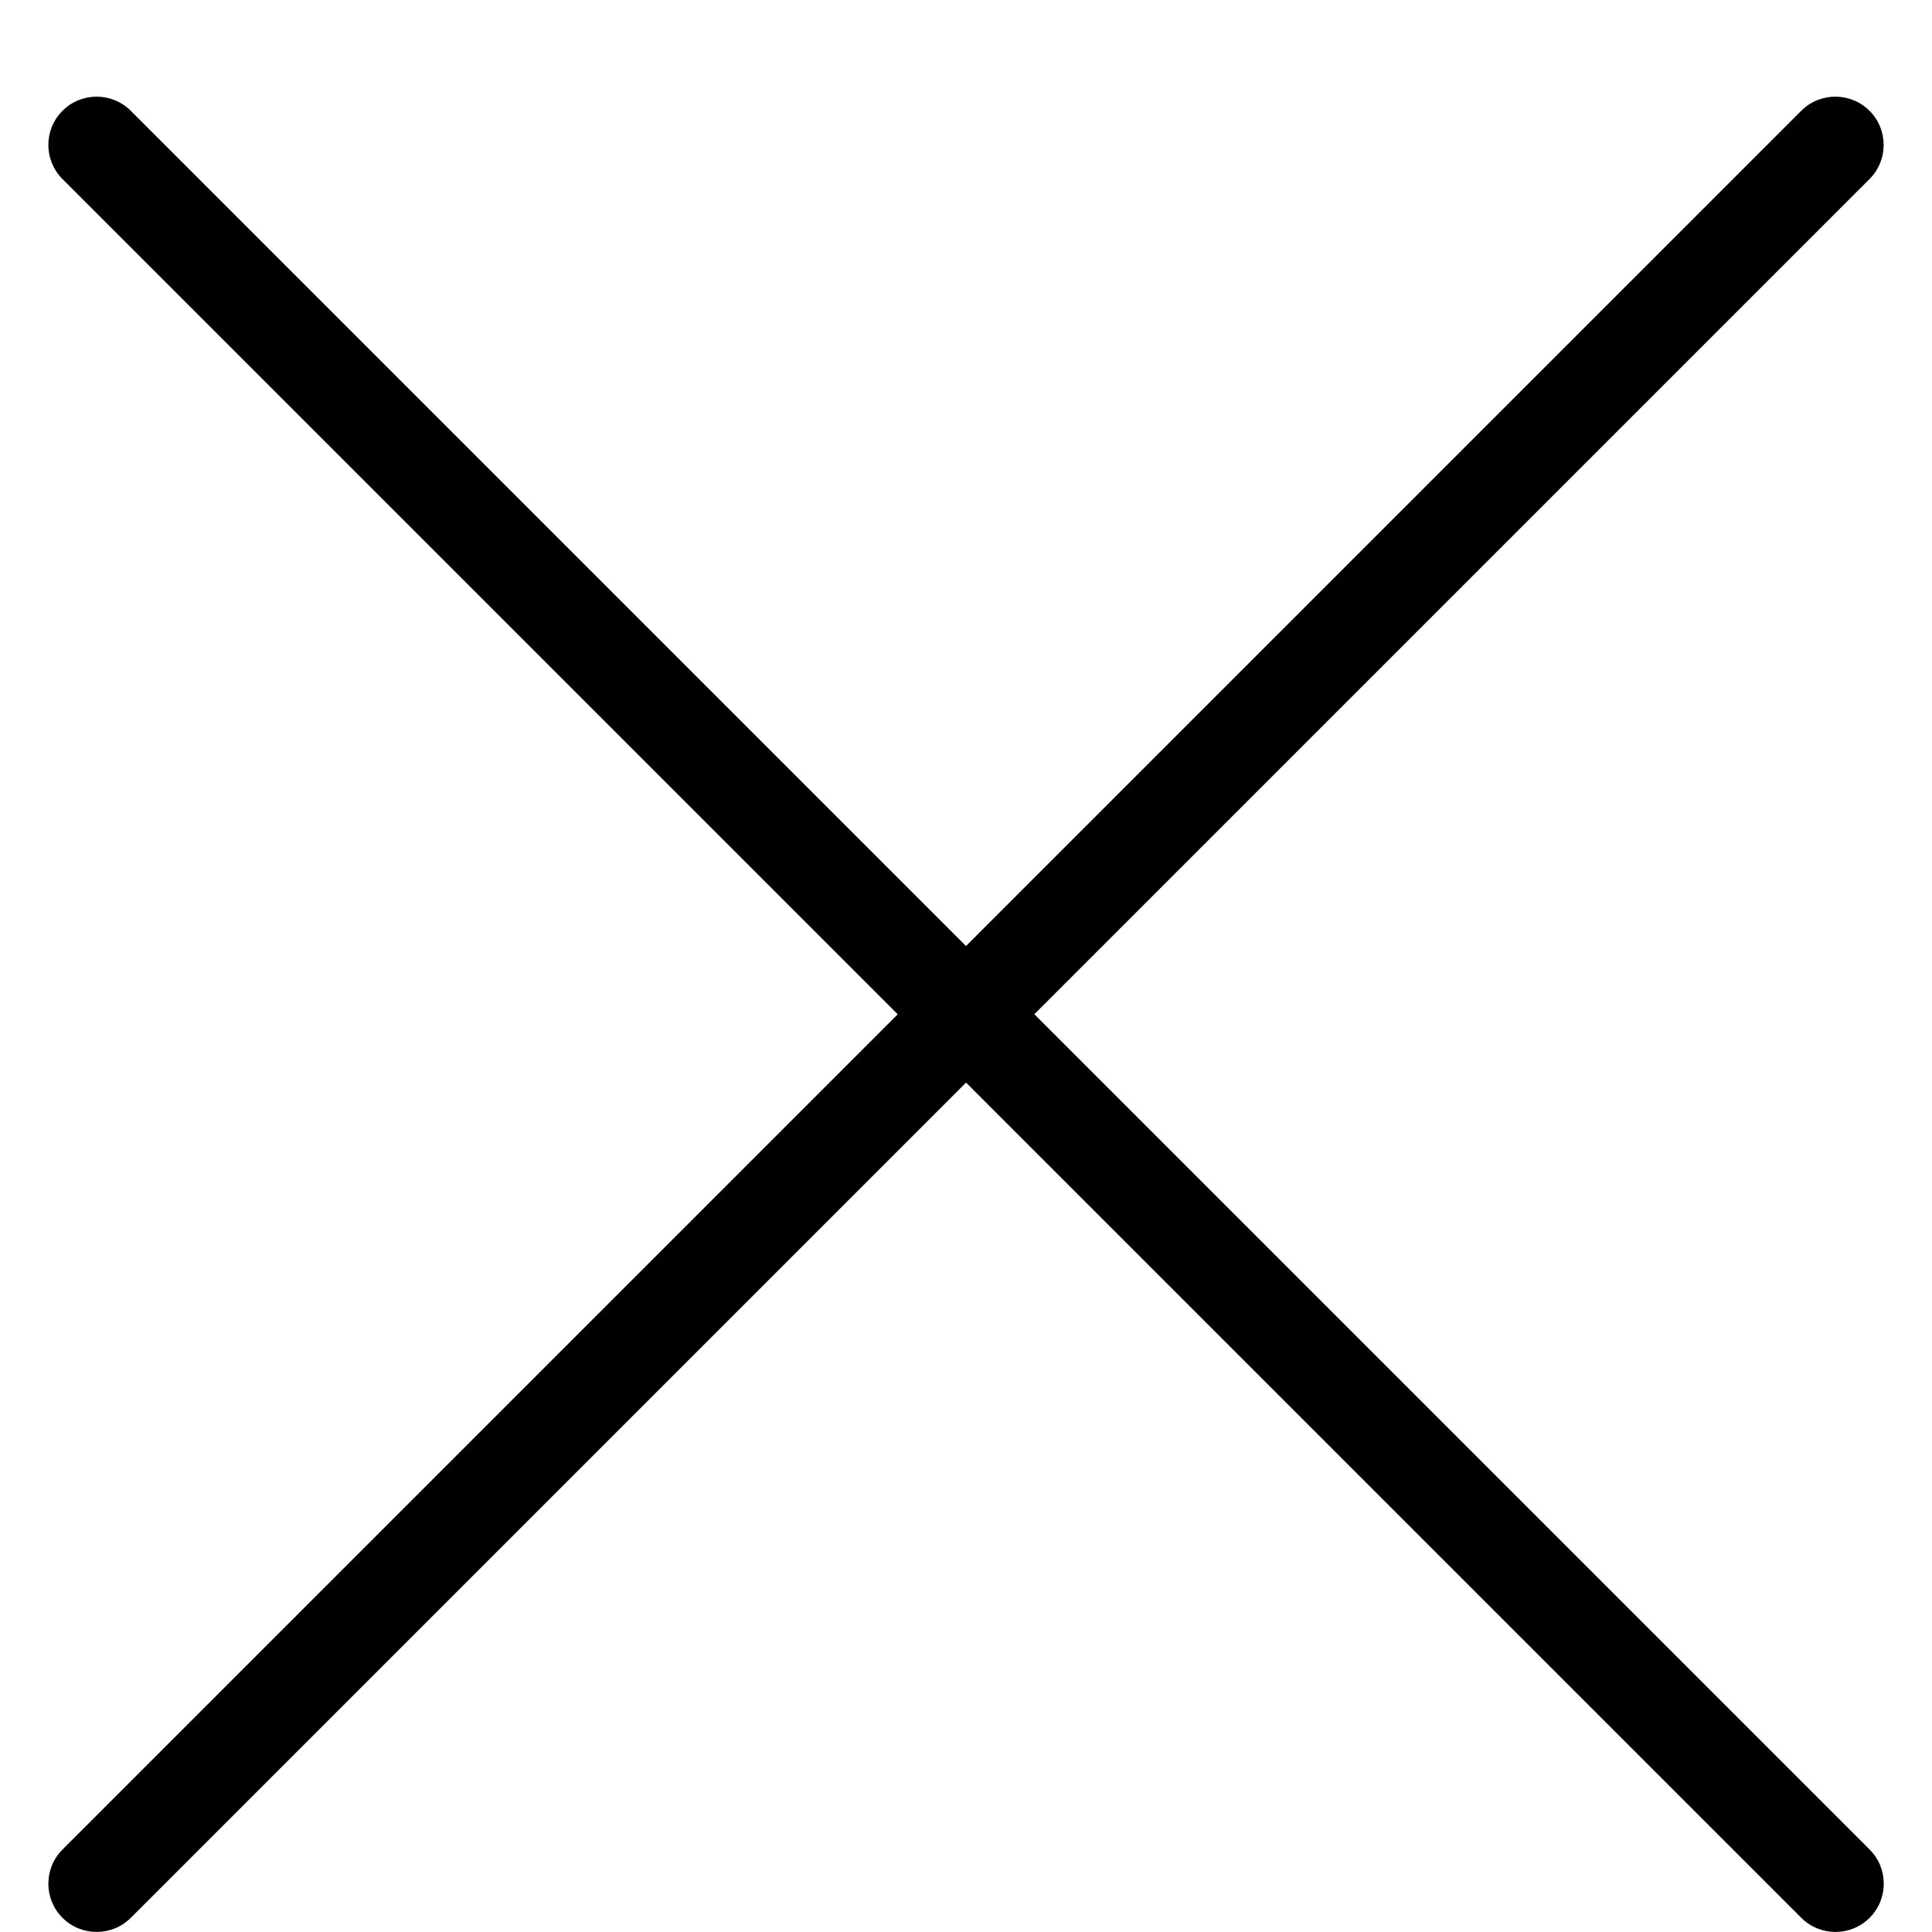
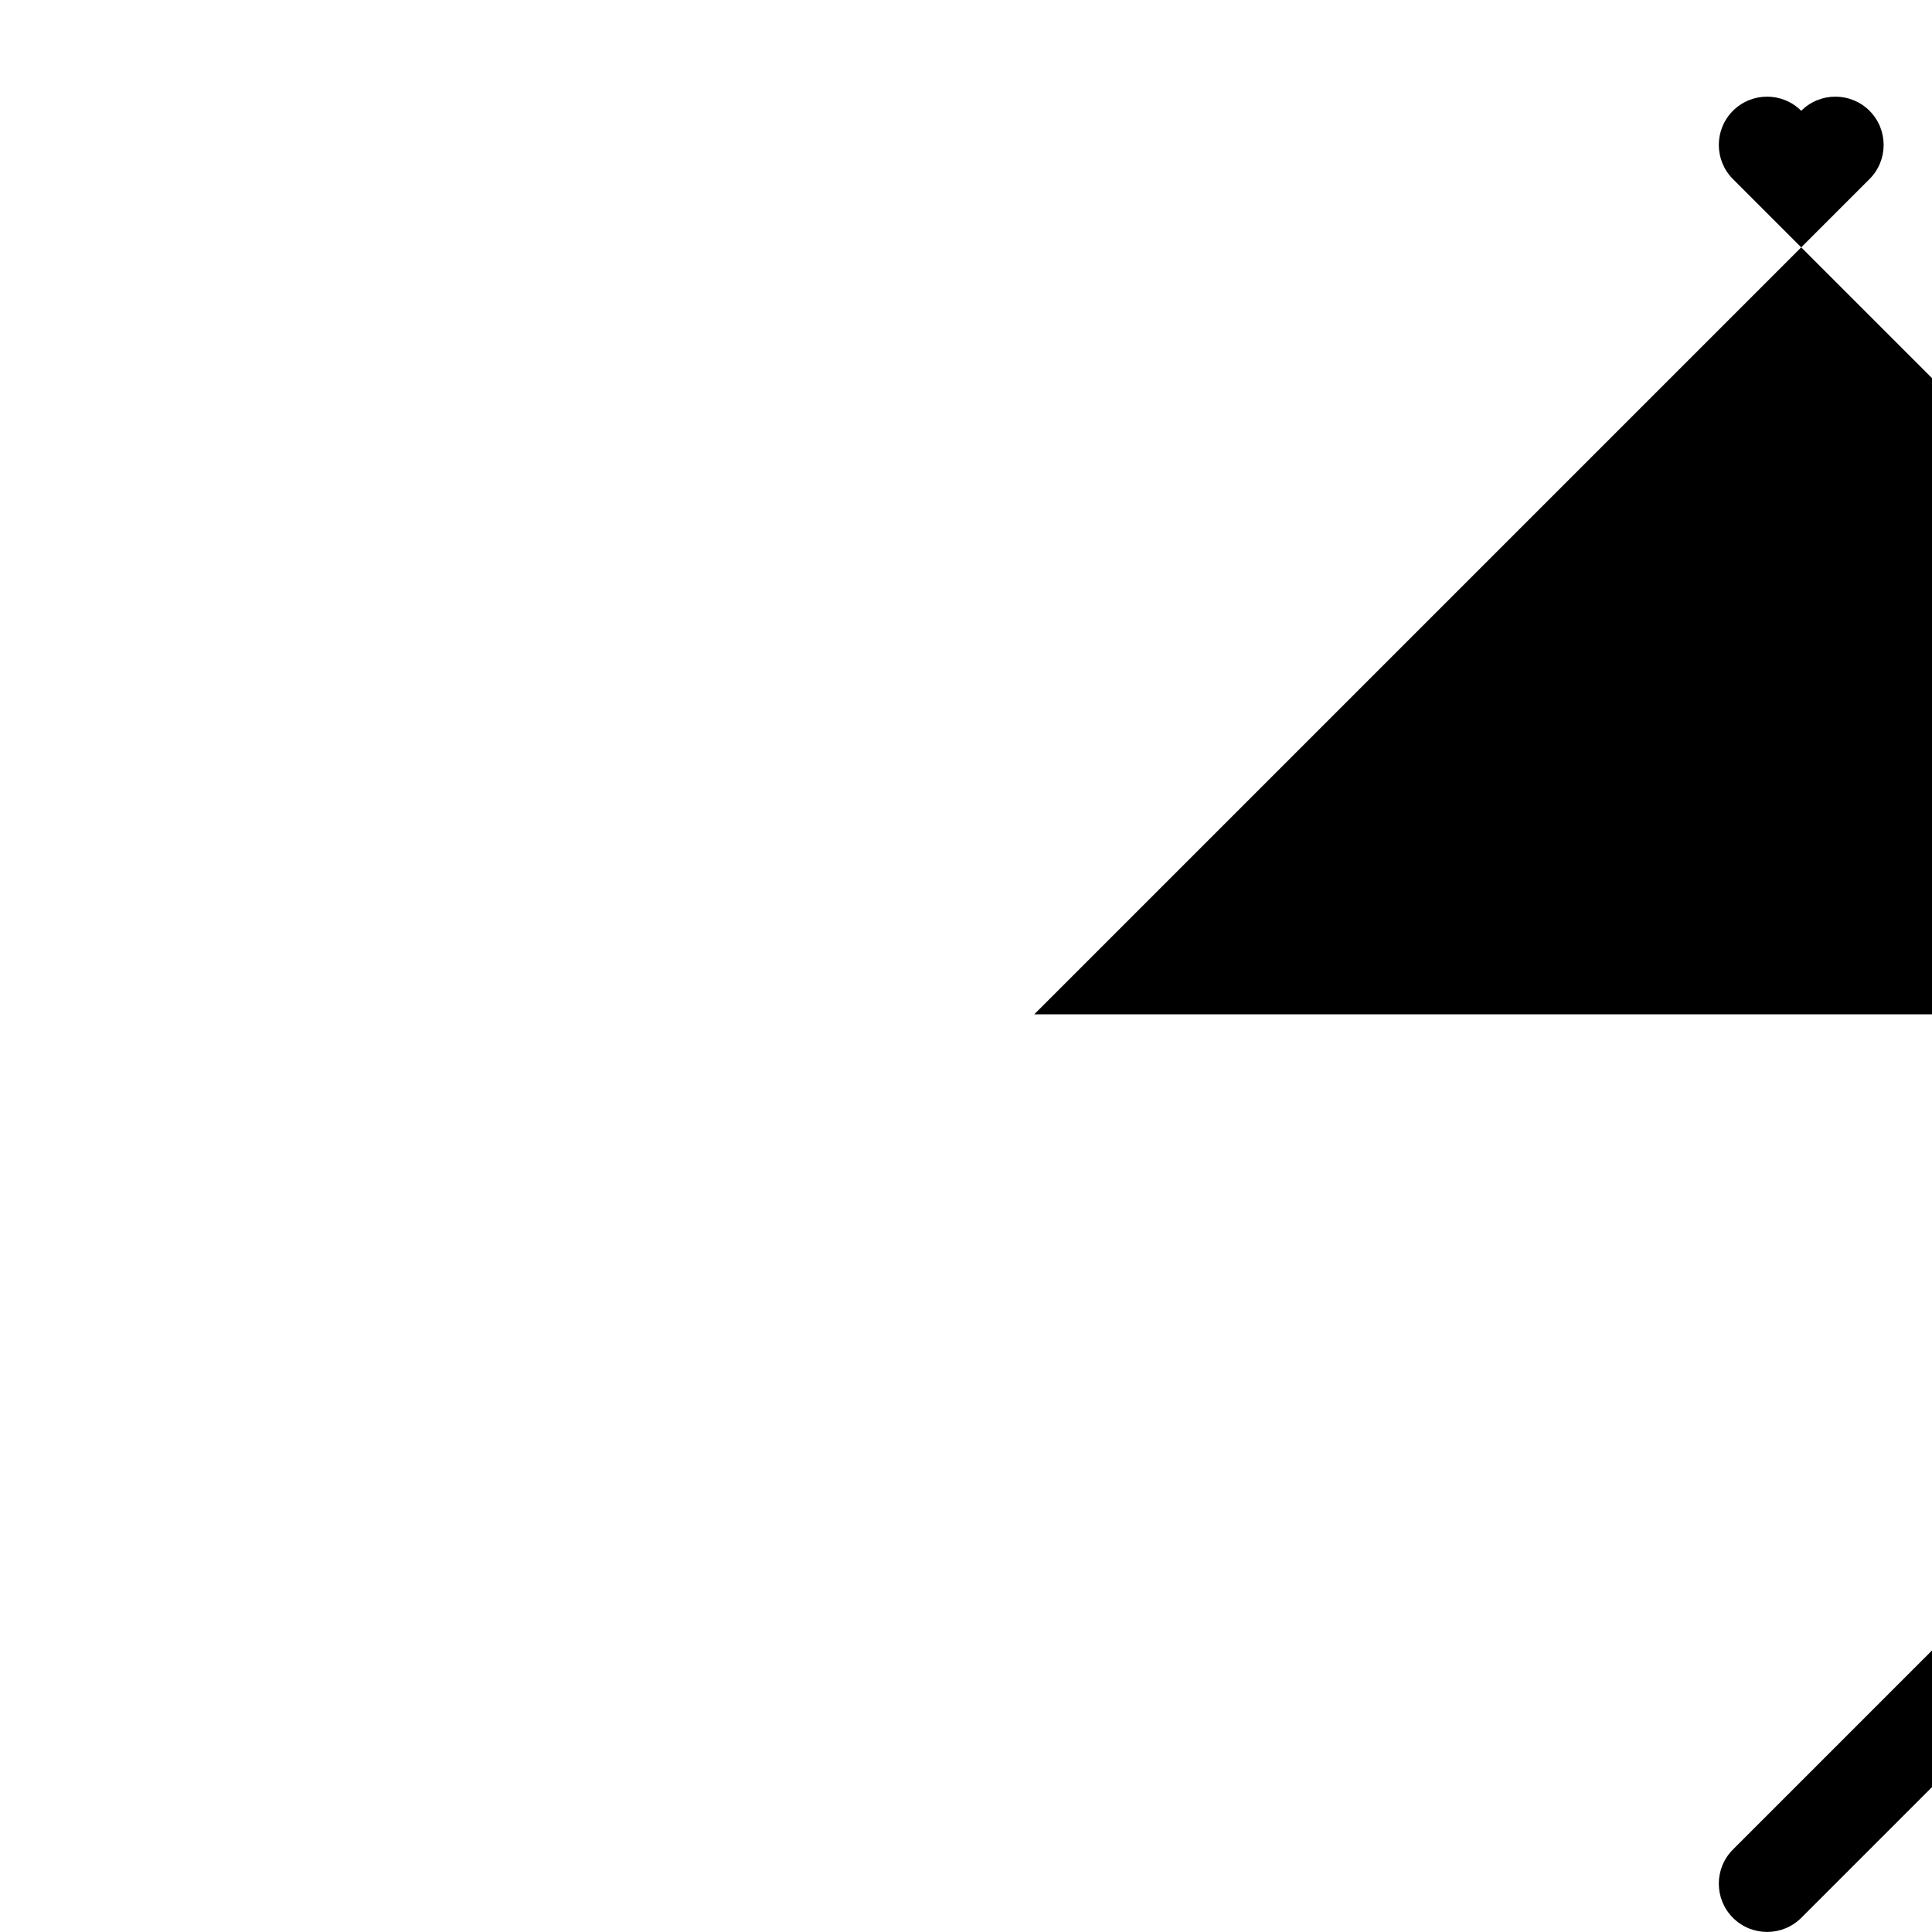
<svg xmlns="http://www.w3.org/2000/svg" version="1.1" width="32" height="32" viewBox="0 0 32 32">
-   <path d="M17.131 16.8l13.834-13.834c0.312-0.312 0.312-0.819 0-1.131s-0.819-0.312-1.131 0l-13.834 13.834-13.834-13.834c-0.312-0.312-0.819-0.312-1.131 0s-0.312 0.819 0 1.131l13.834 13.834-13.834 13.834c-0.312 0.312-0.312 0.819 0 1.131 0.156 0.156 0.361 0.234 0.566 0.234s0.409-0.078 0.566-0.234l13.834-13.834 13.834 13.834c0.156 0.156 0.361 0.234 0.566 0.234s0.409-0.078 0.566-0.234c0.312-0.312 0.312-0.819 0-1.131l-13.834-13.834z" />
+   <path d="M17.131 16.8l13.834-13.834c0.312-0.312 0.312-0.819 0-1.131s-0.819-0.312-1.131 0c-0.312-0.312-0.819-0.312-1.131 0s-0.312 0.819 0 1.131l13.834 13.834-13.834 13.834c-0.312 0.312-0.312 0.819 0 1.131 0.156 0.156 0.361 0.234 0.566 0.234s0.409-0.078 0.566-0.234l13.834-13.834 13.834 13.834c0.156 0.156 0.361 0.234 0.566 0.234s0.409-0.078 0.566-0.234c0.312-0.312 0.312-0.819 0-1.131l-13.834-13.834z" />
</svg>